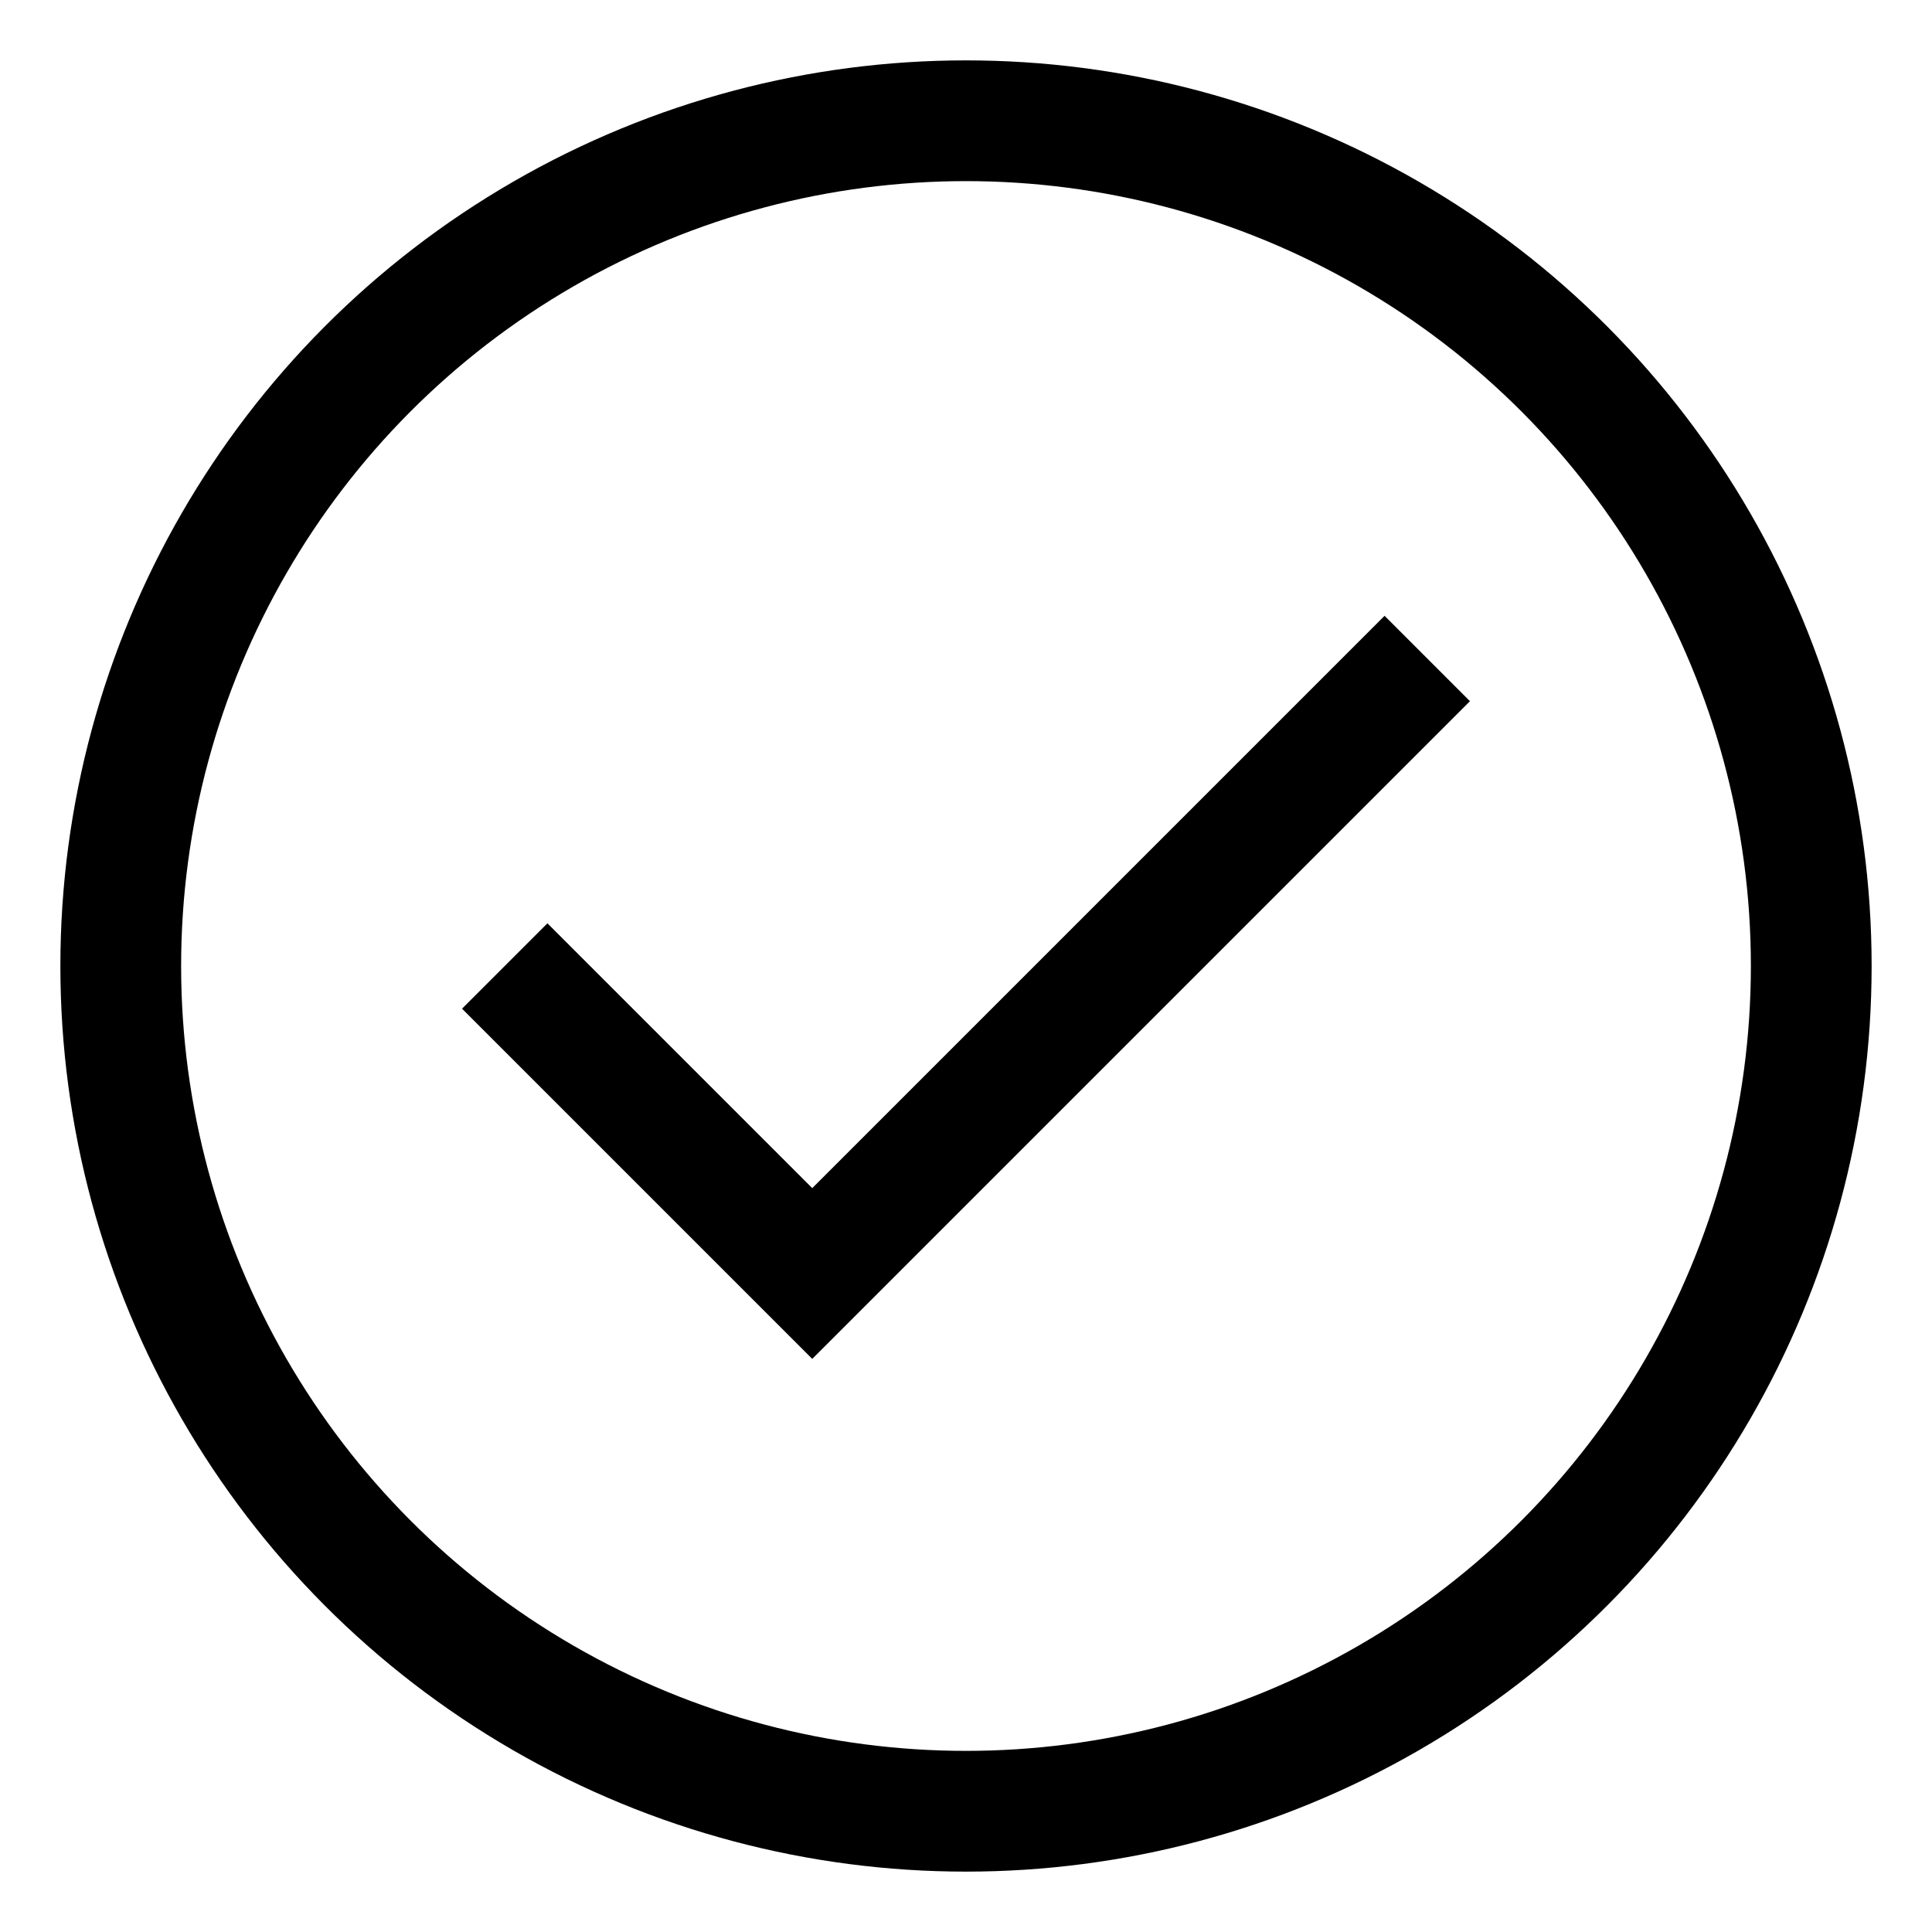
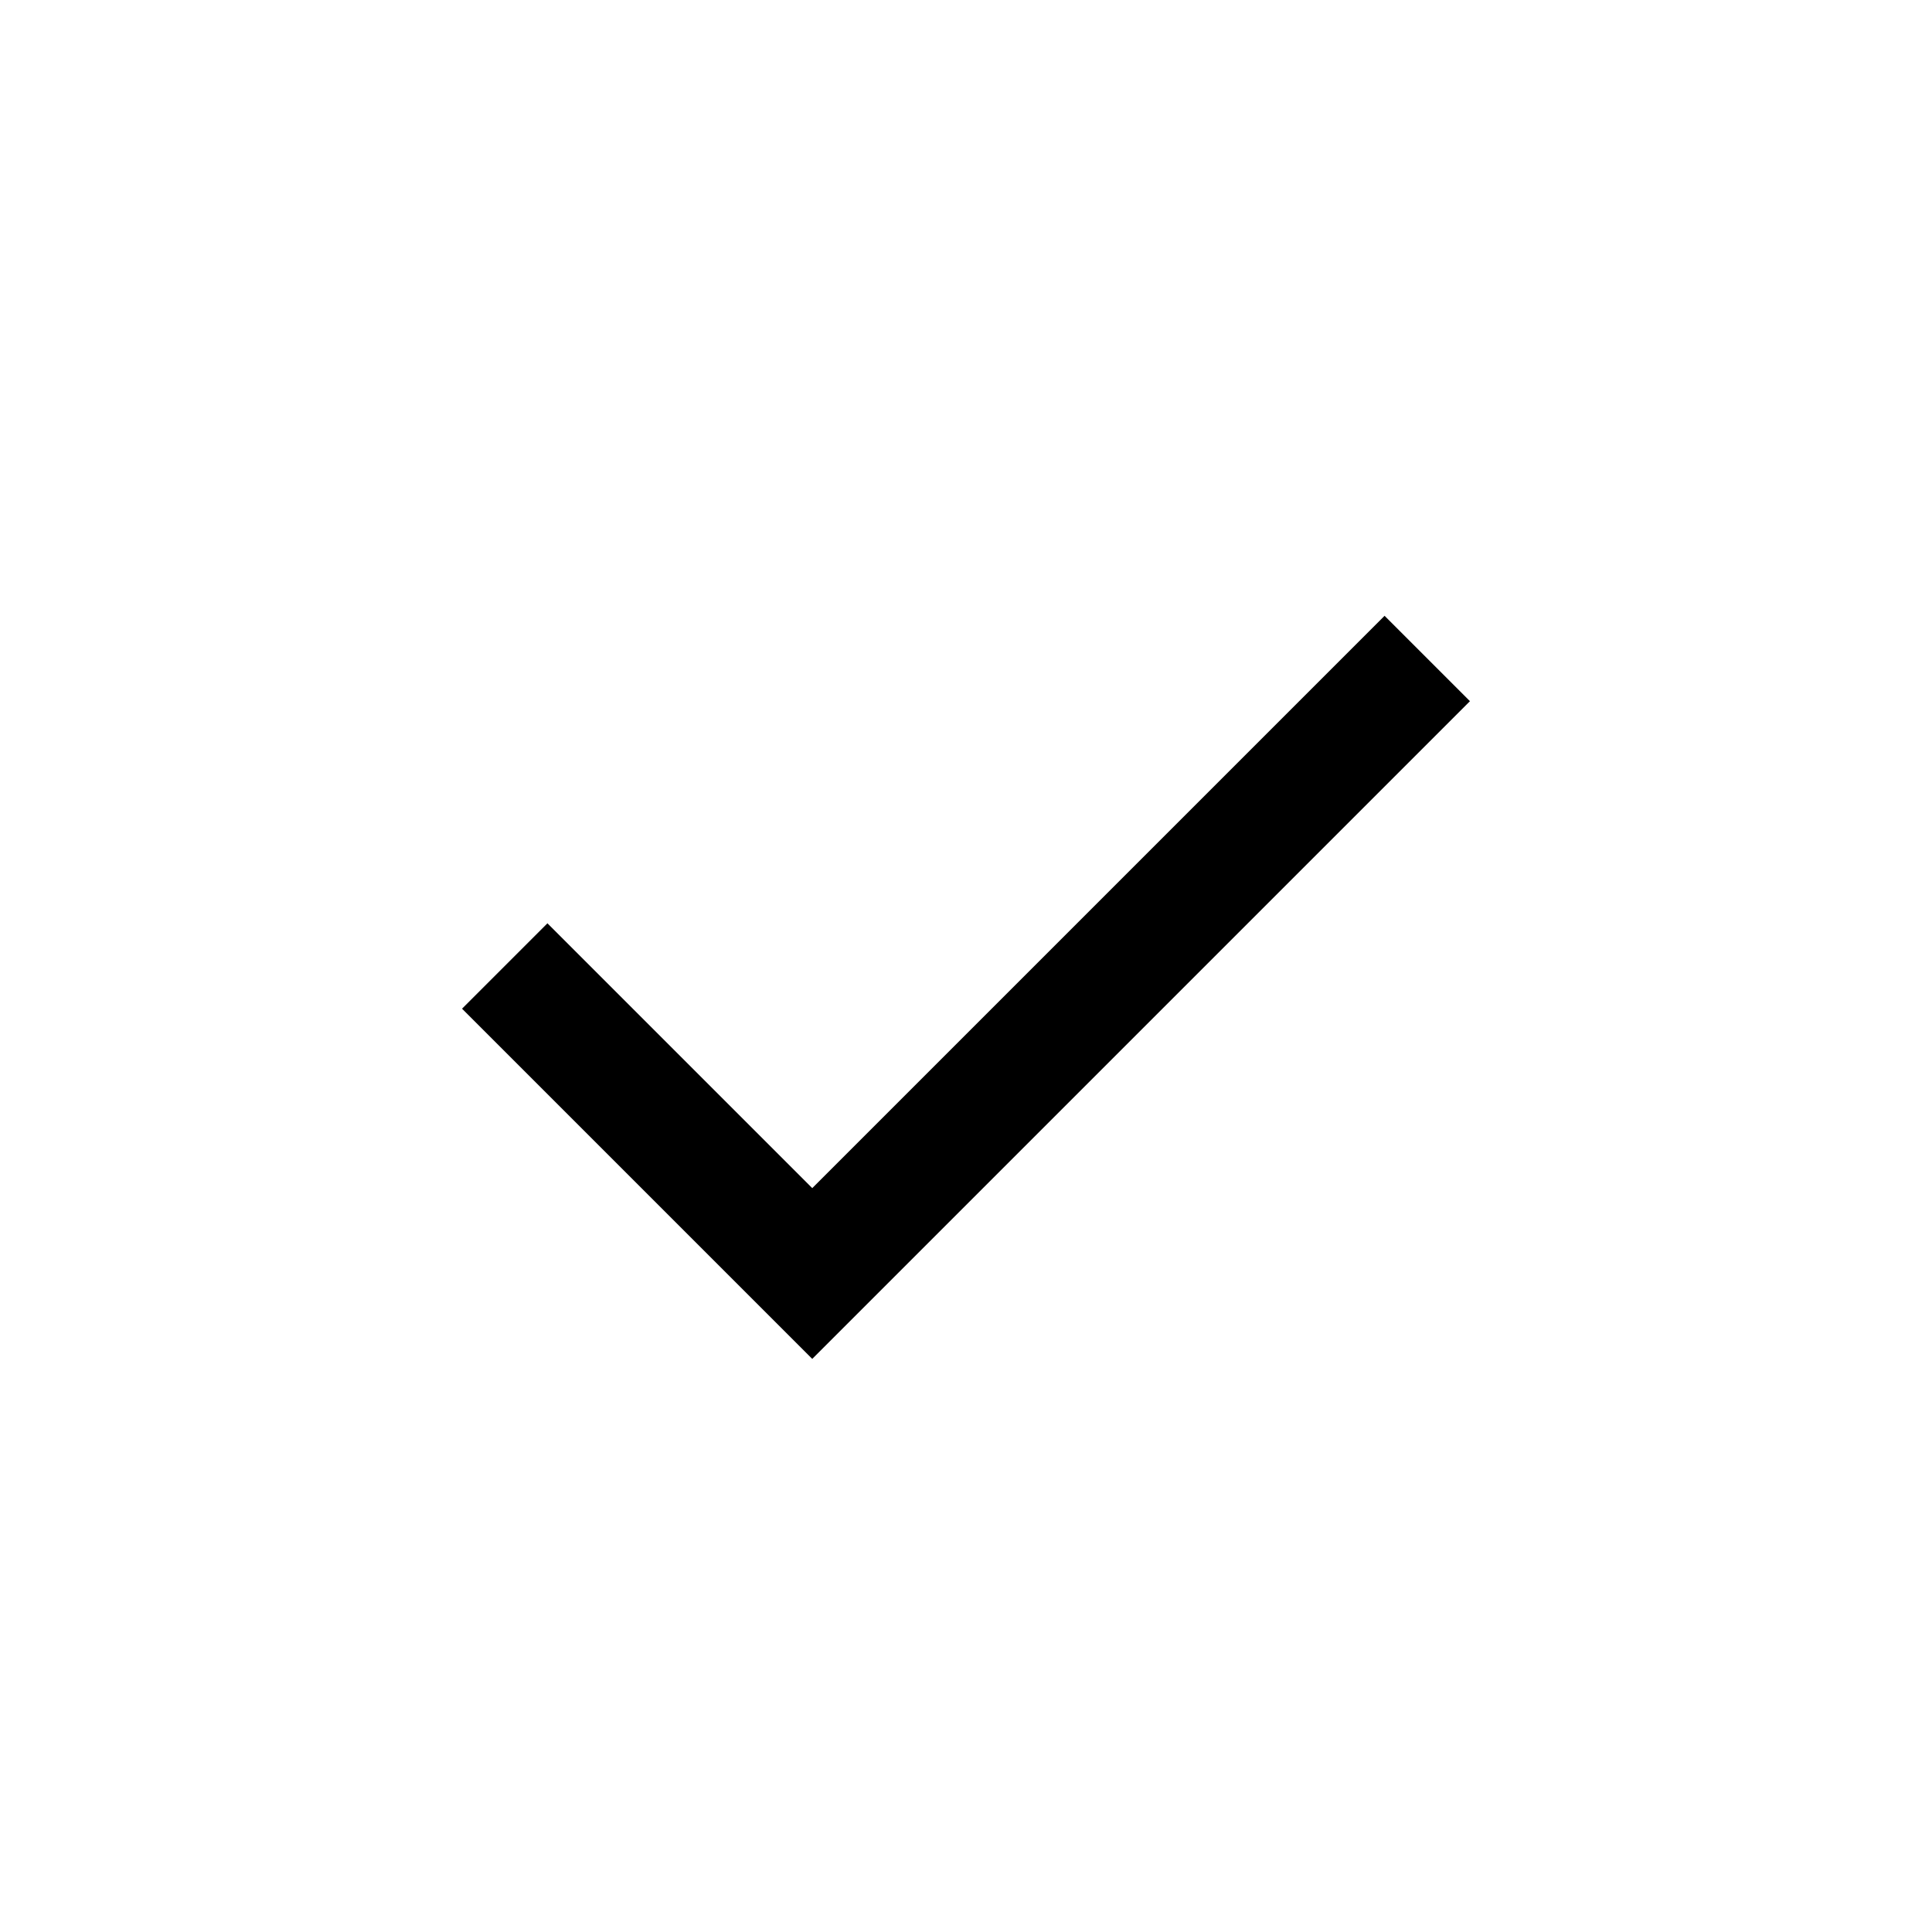
<svg xmlns="http://www.w3.org/2000/svg" id="Layer_1" data-name="Layer 1" viewBox="0 0 24 24">
  <defs>
    <style>.cls-1{fill:none;stroke:currentColor;stroke-miterlimit:10;stroke-width:1.5}</style>
  </defs>
-   <circle class="cls-1" cx="12" cy="12" r="10.5" />
  <polyline class="cls-1" points="6.27 12 10.09 15.82 17.73 8.18" />
</svg>